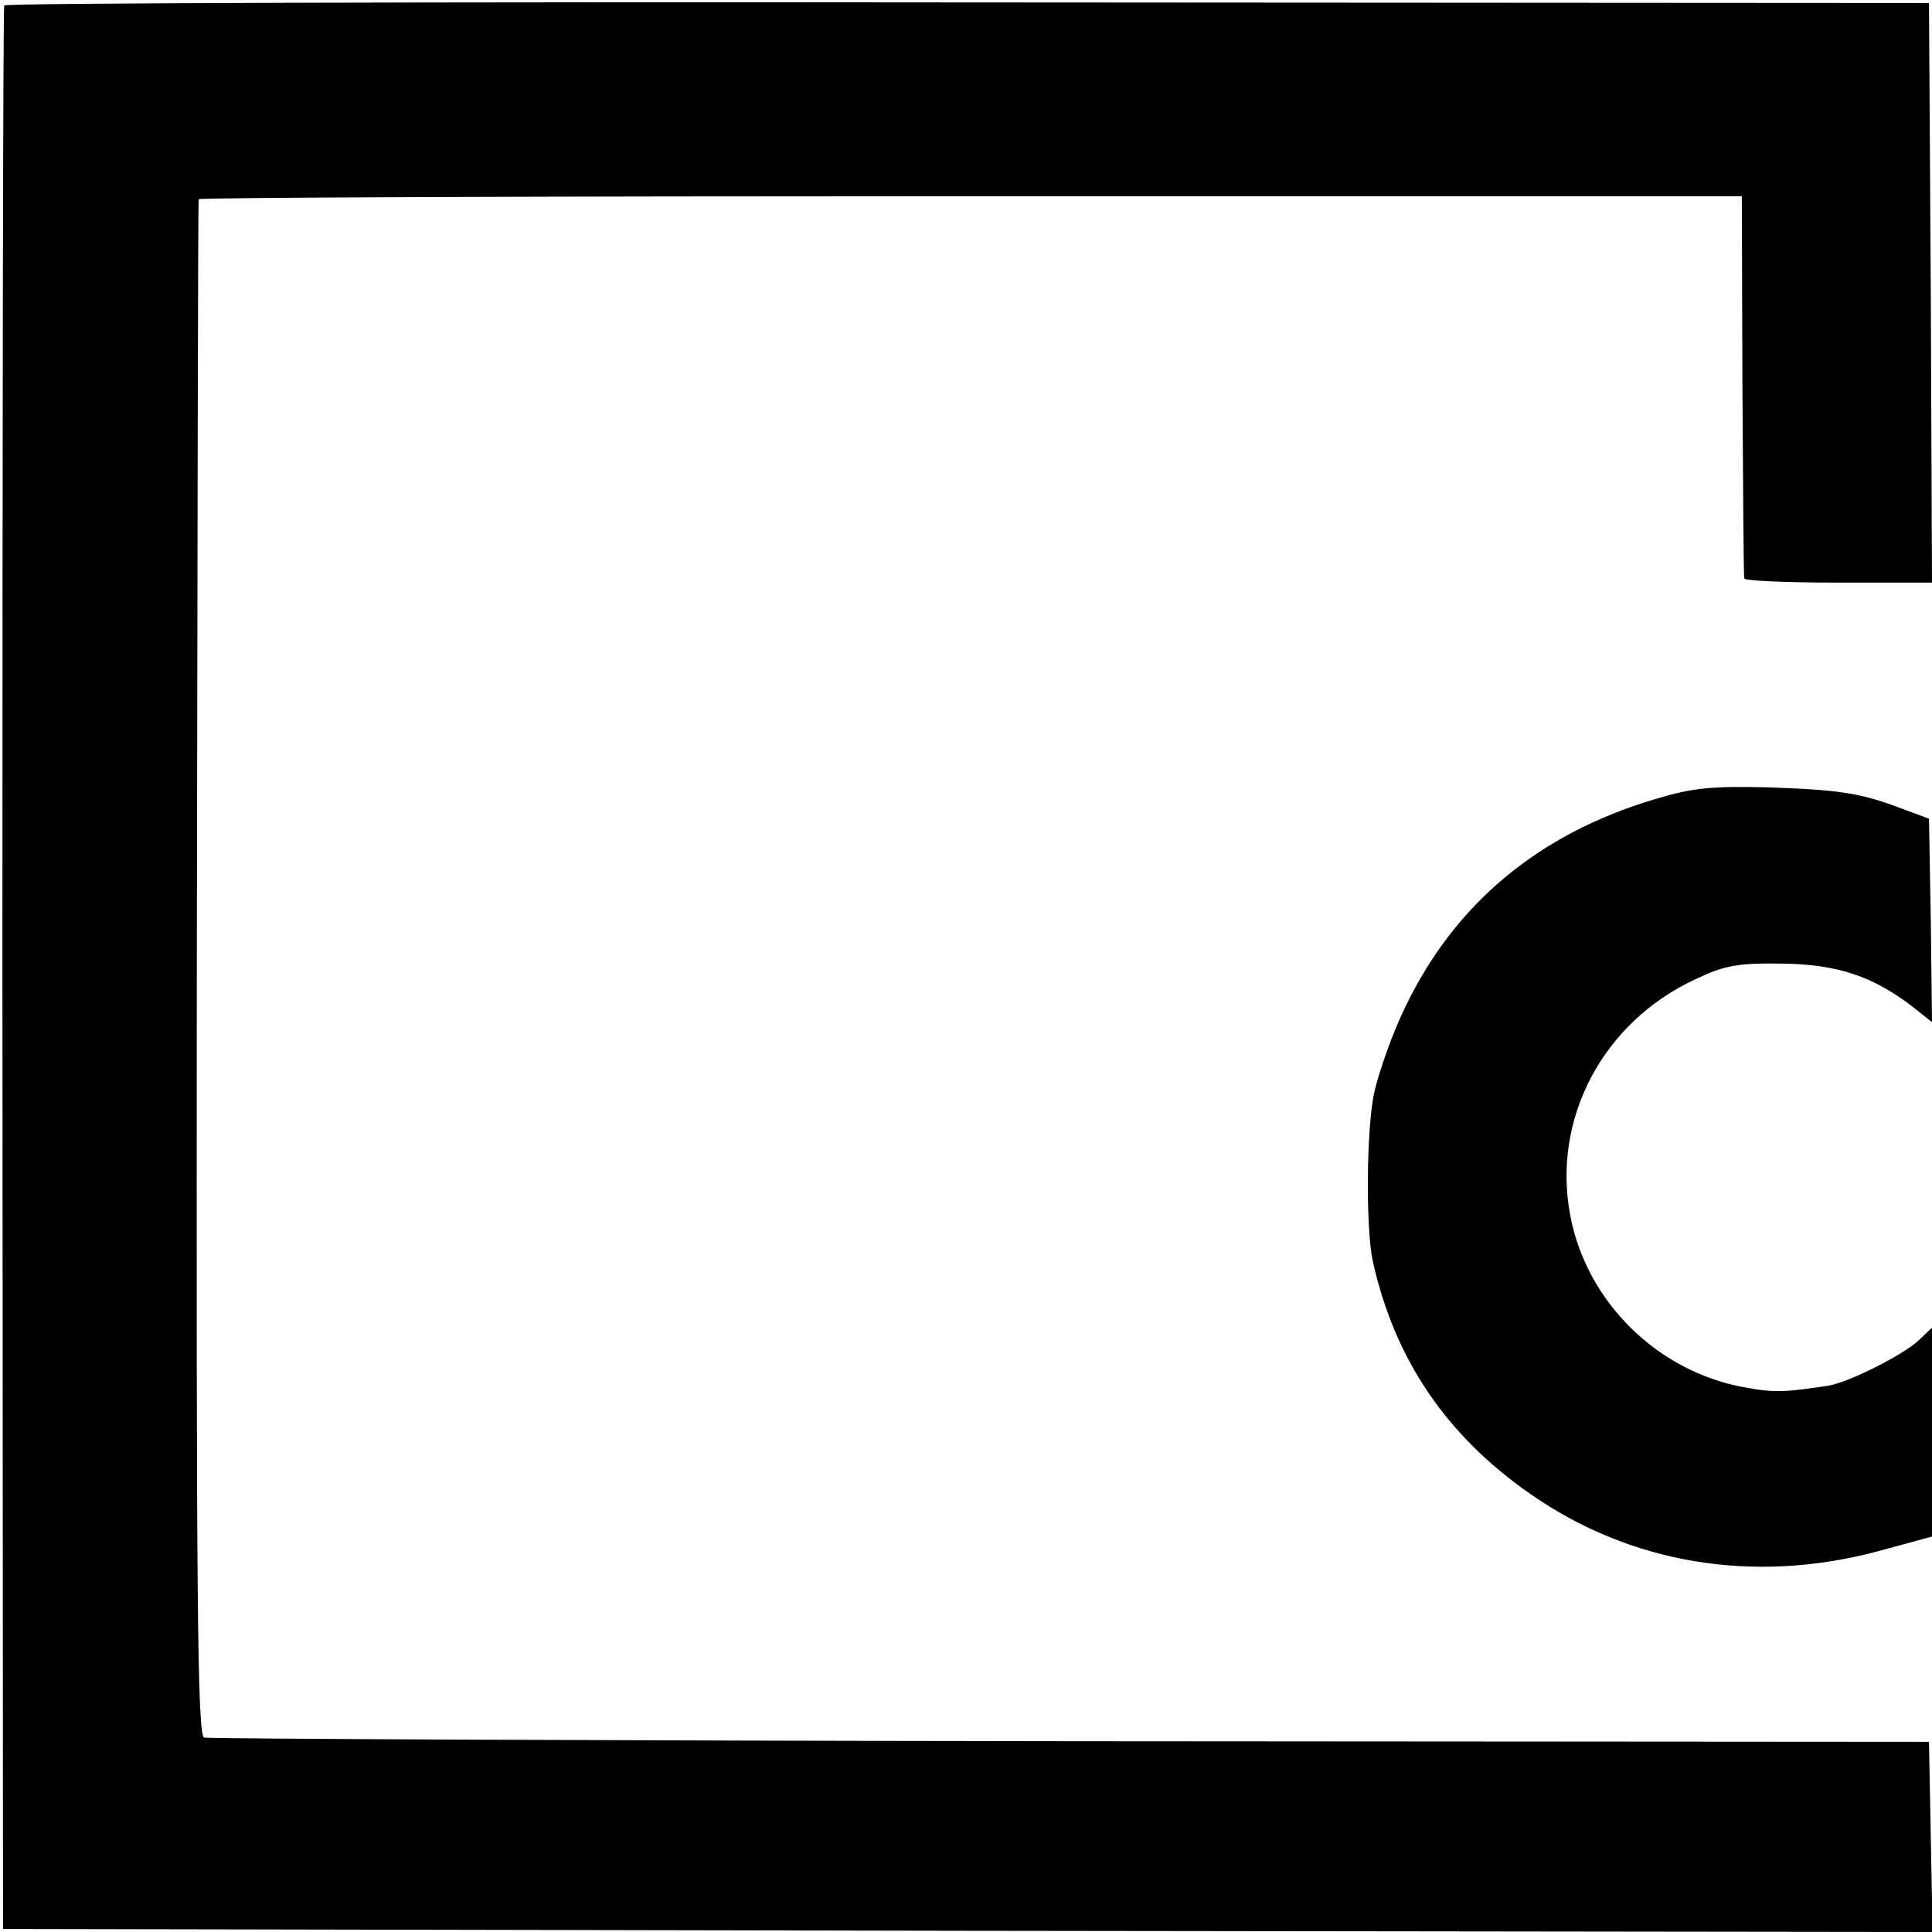
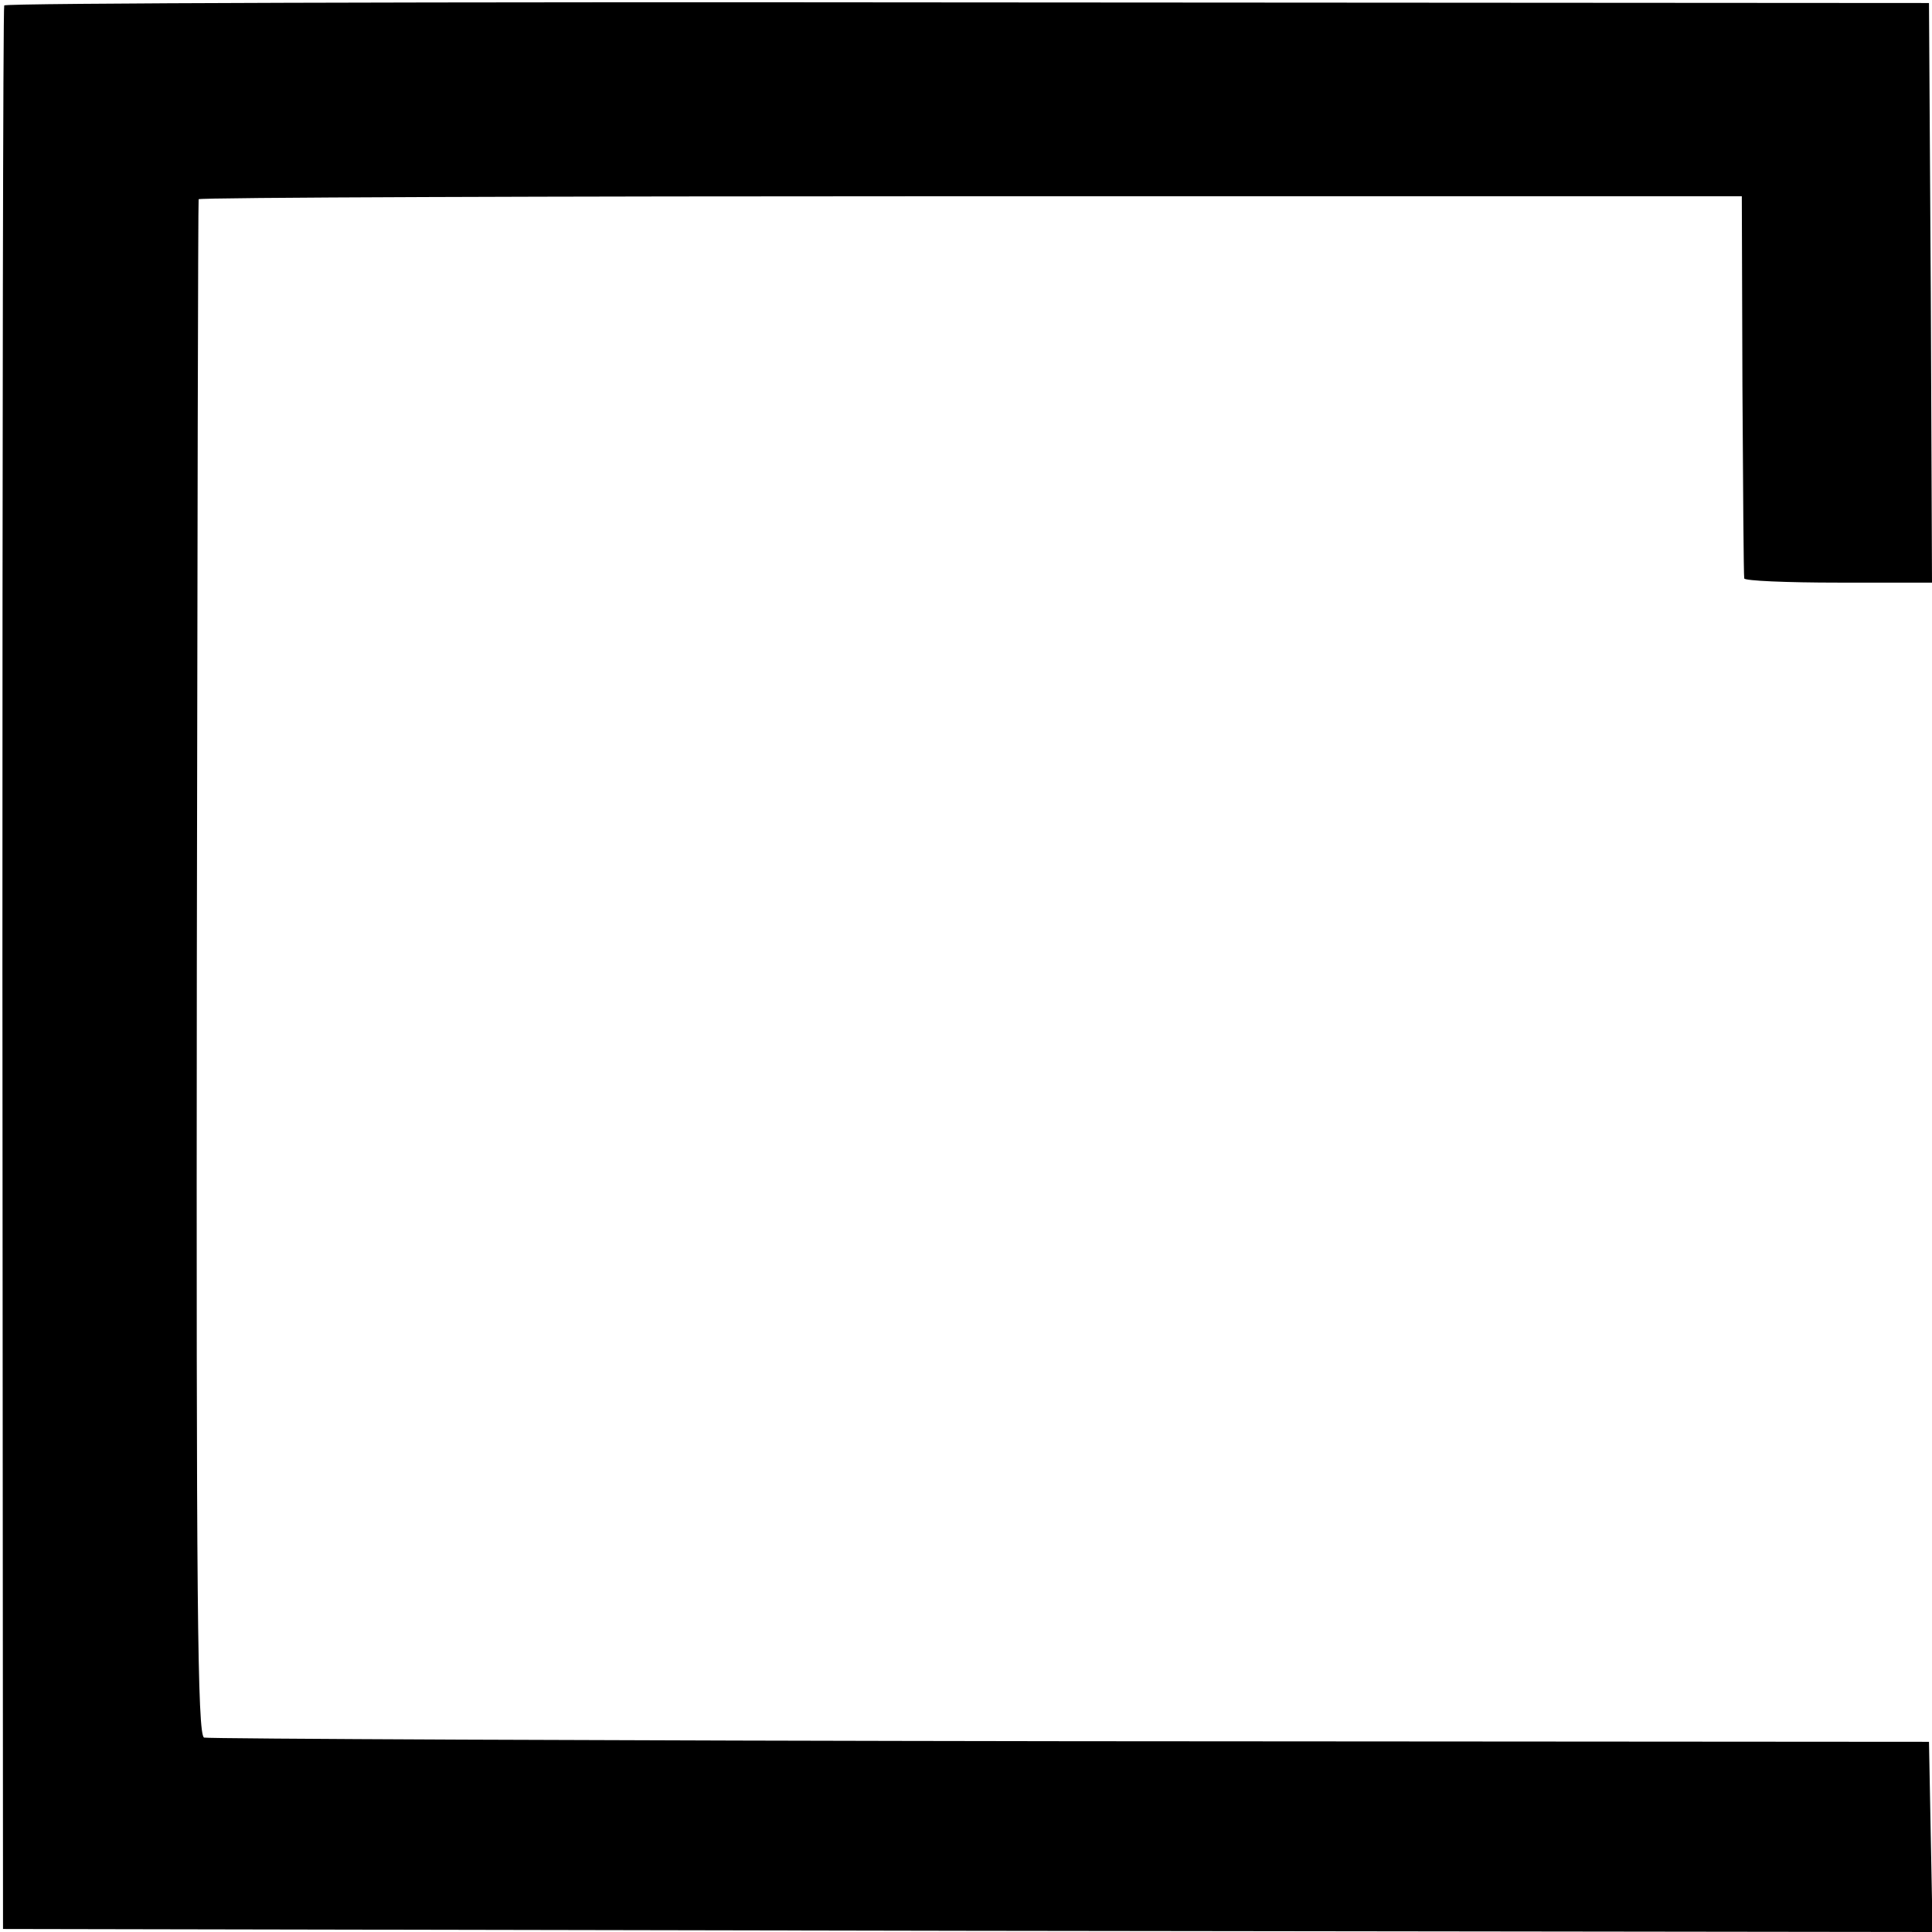
<svg xmlns="http://www.w3.org/2000/svg" version="1.0" width="320pt" height="320pt" viewBox="0 0 320 320" preserveAspectRatio="xMidYMid meet">
  <g transform="translate(0,320) scale(0.1,-0.1)" fill="#000000" stroke="none">
    <path d="M7 3191 c-2 -3 -3 -721 -3 -1596 l1 -1590 1598 -3 1598 -2 -3 157 -3 158 -1422 1 c-782 1 -1427 4 -1435 6 -11 5 -13 224 -12 1274 1 698 2 1271 3 1274 0 3 576 5 1278 5 l1278 0 1 -313 c1 -171 2 -315 3 -320 0 -4 71 -7 156 -7 l155 0 -2 480 -3 480 -1593 1 c-876 1 -1594 -1 -1595 -5z" />
-     <path d="M2740 1876 c-191 -57 -329 -172 -411 -341 -22 -44 -45 -110 -53 -145 -13 -62 -14 -226 -2 -280 36 -161 121 -287 260 -384 166 -116 369 -150 574 -96 l92 25 0 173 0 173 -22 -21 c-27 -25 -115 -69 -149 -75 -71 -11 -91 -12 -139 -3 -145 26 -262 142 -289 284 -31 161 54 321 207 392 48 23 70 27 142 26 92 -1 150 -20 216 -70 l34 -27 -2 169 -3 168 -46 17 c-68 26 -104 31 -224 35 -91 2 -123 -1 -185 -20z" />
  </g>
</svg>